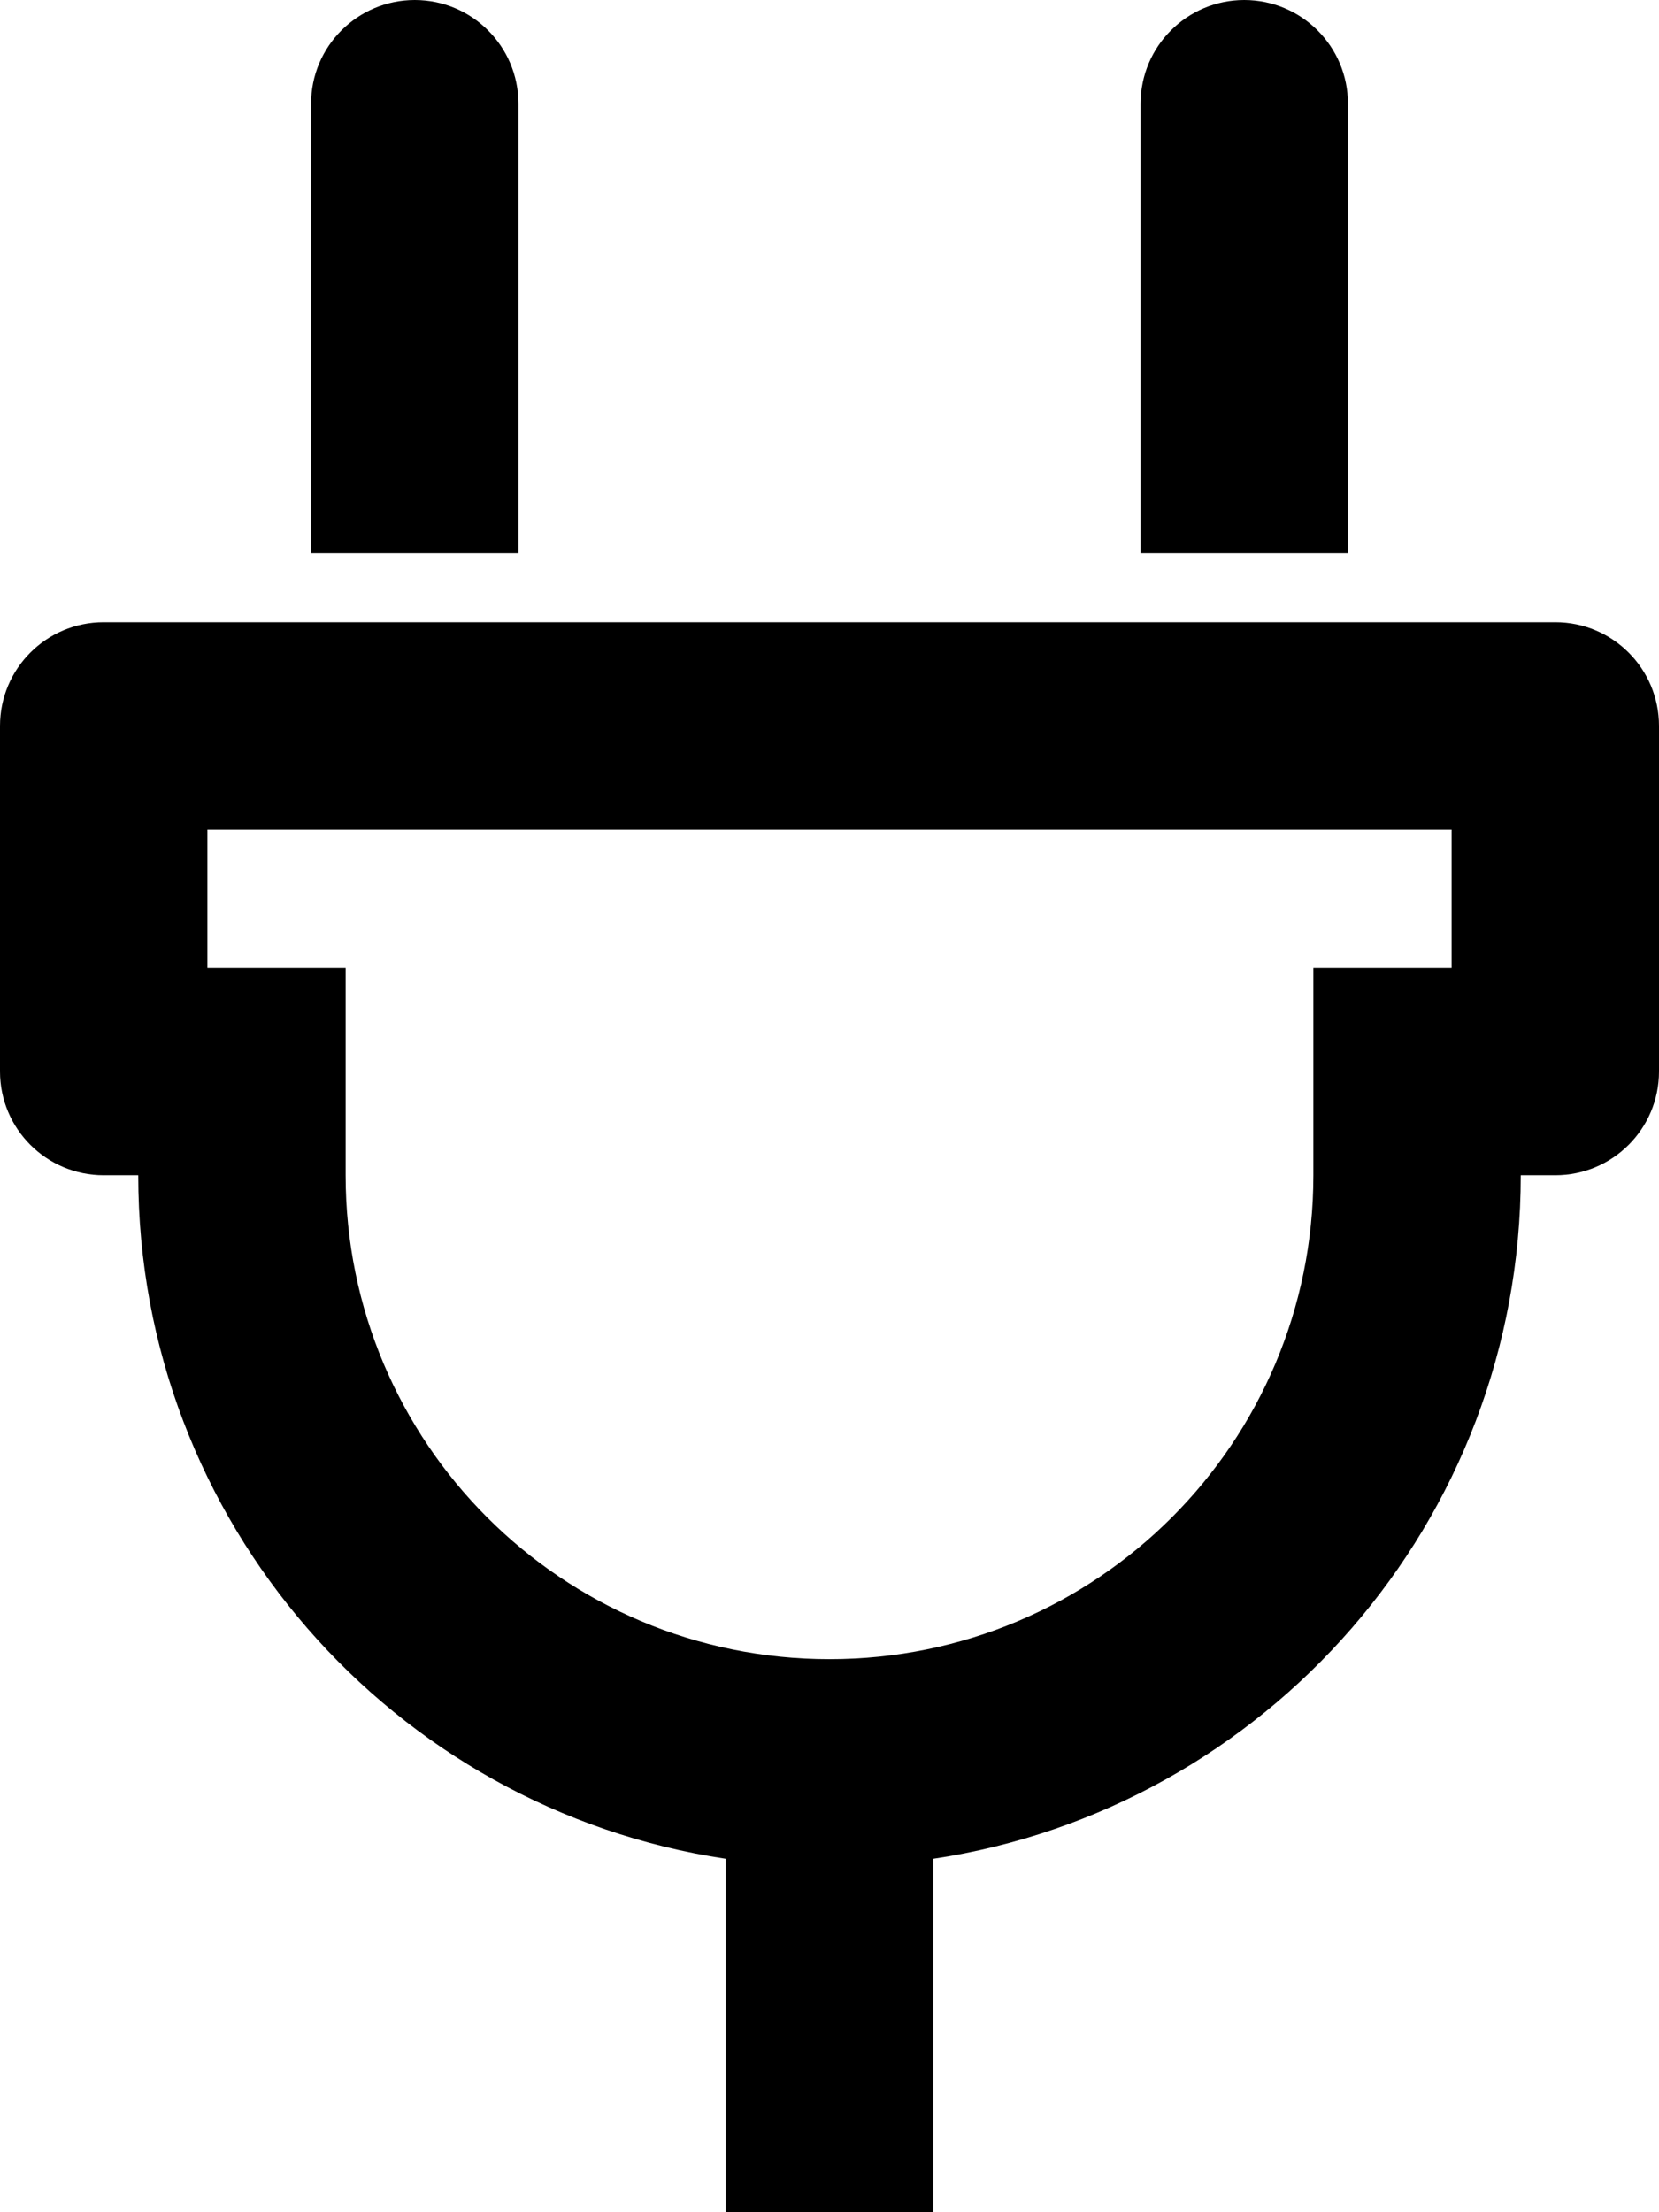
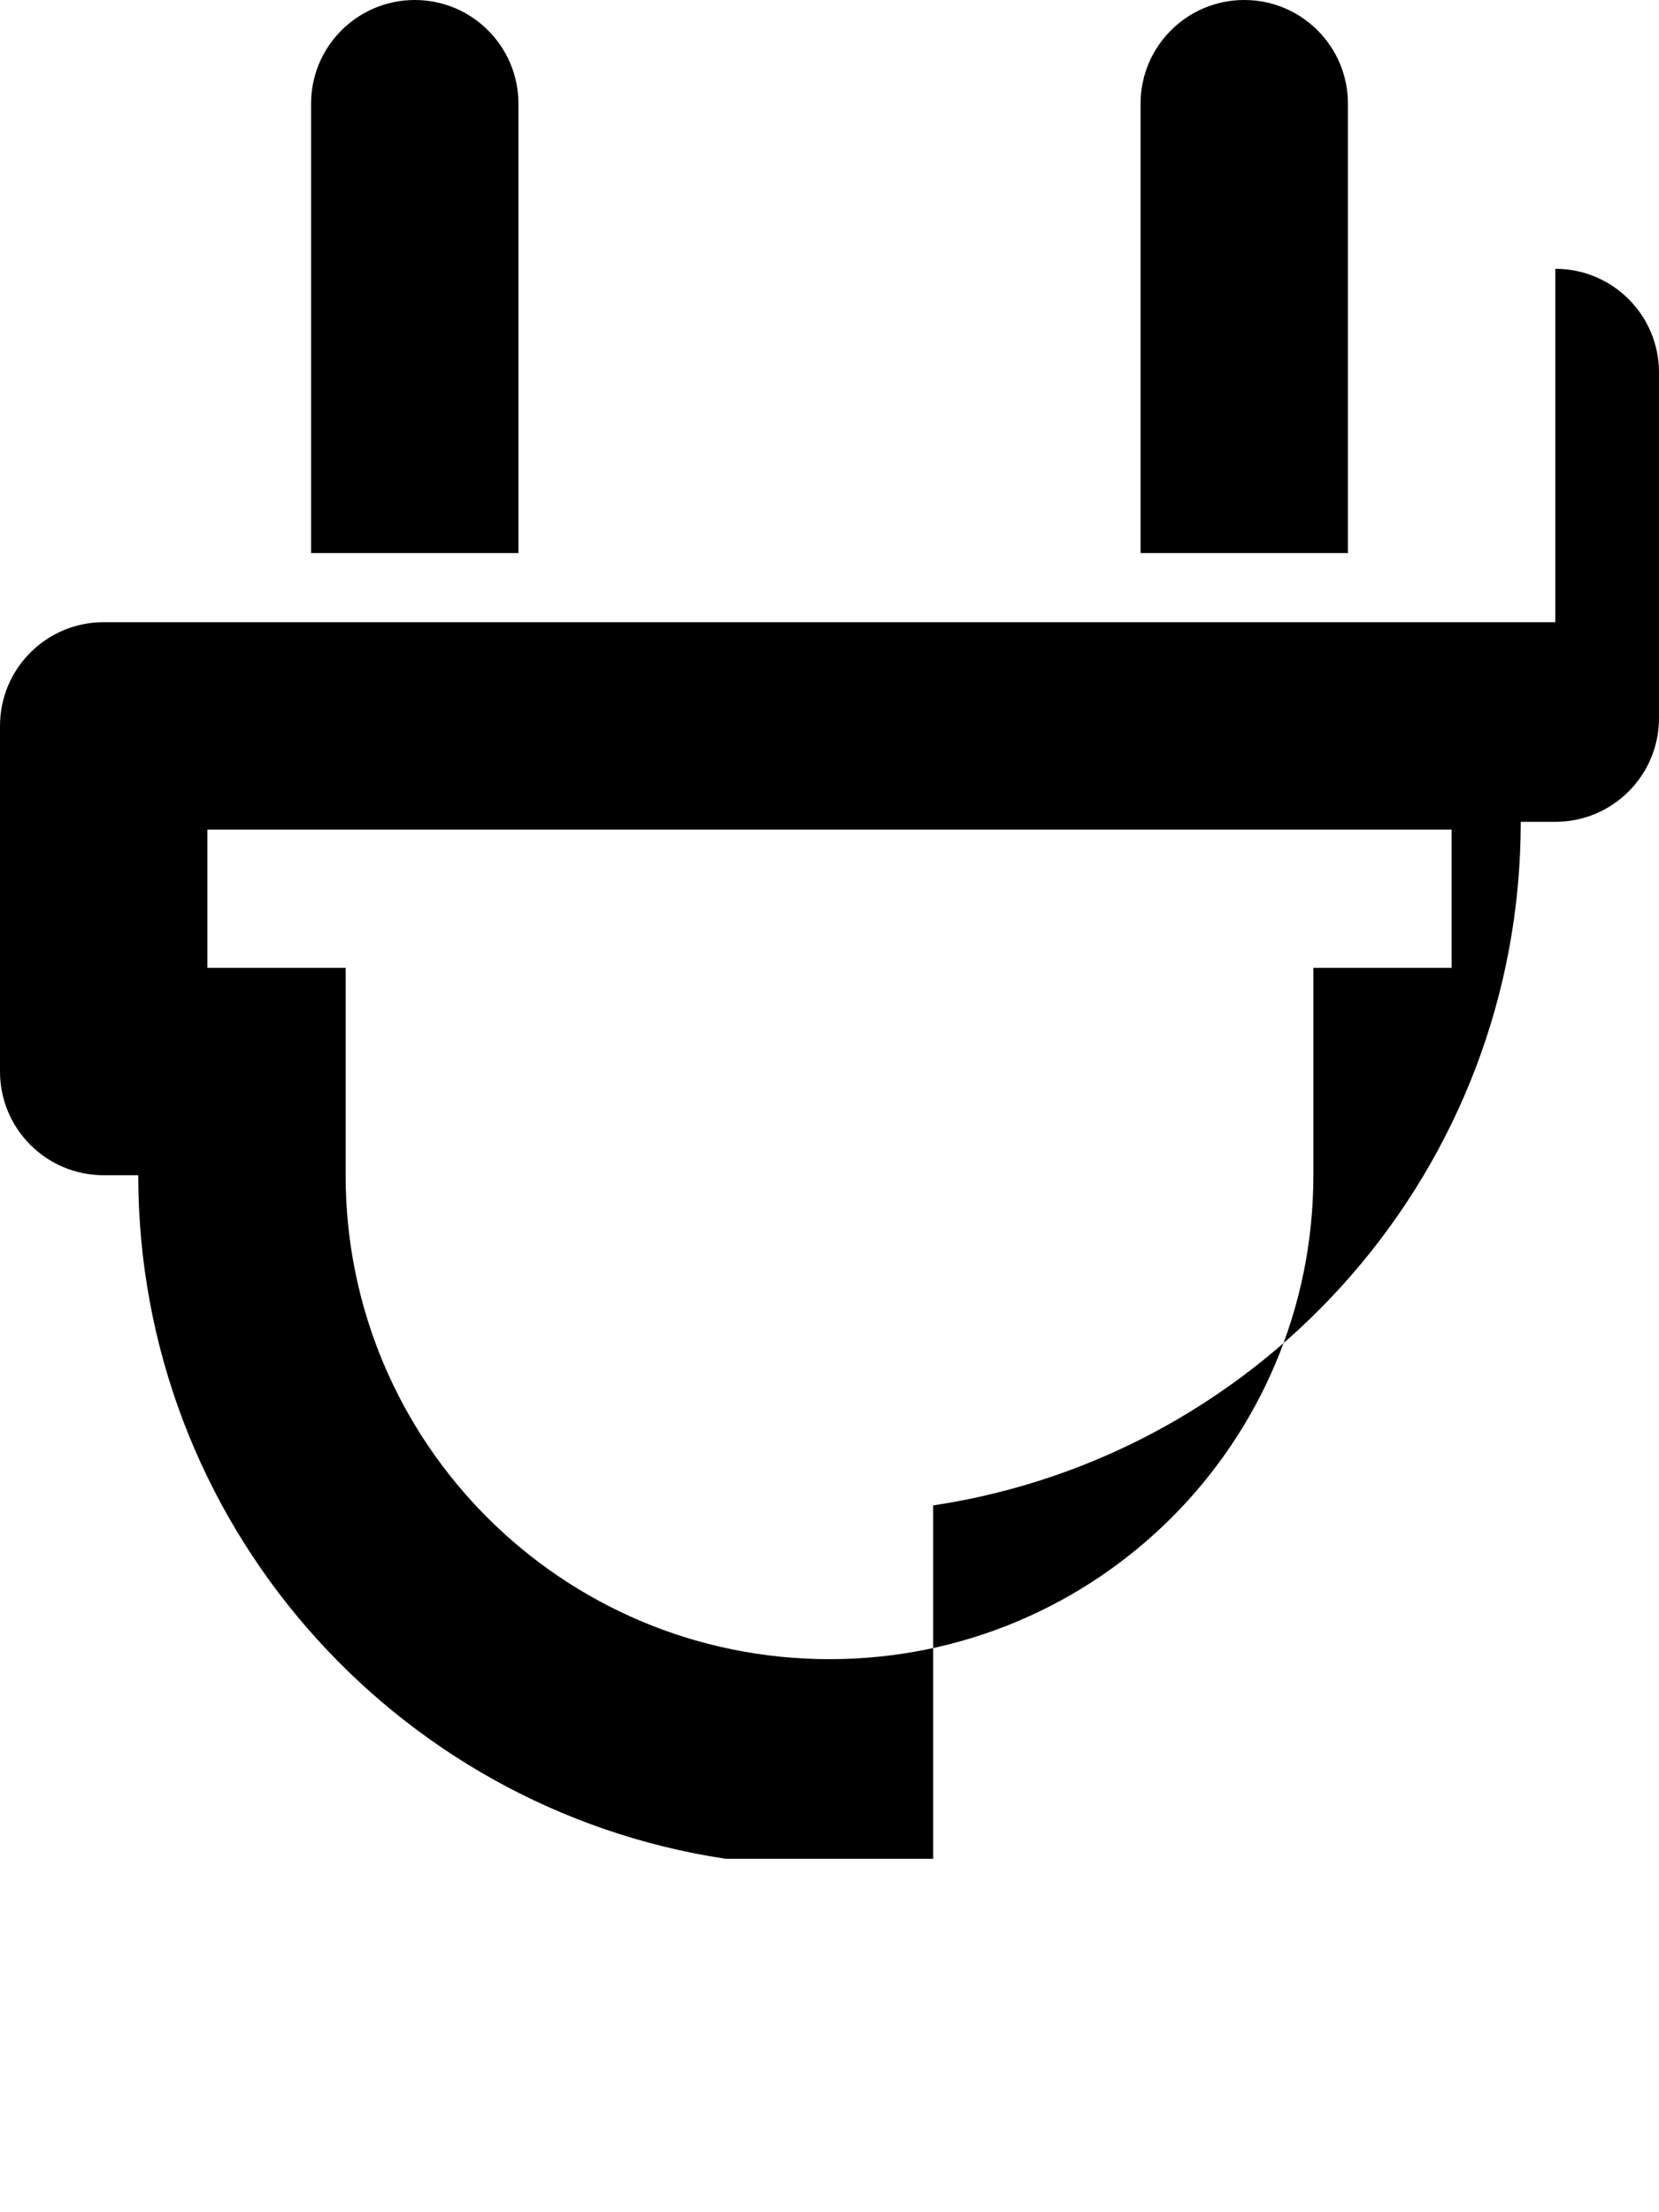
<svg xmlns="http://www.w3.org/2000/svg" viewBox="0 0 384 512">
-   <path d="M360 144H24c-13.255 0-24 10.745-24 24v80c0 13.255 10.745 24 24 24h8c0 80.208 59.02 146.628 136 158.208V512h48v-81.792c76.979-11.58 136-78 136-158.208h8c13.255 0 24-10.745 24-24v-80c0-13.255-10.745-24-24-24zm-24 80h-32v48c0 61.898-50.092 112-112 112-61.898 0-112-50.092-112-112v-48H48v-32h288v32zm-72-96V24c0-13.255 10.745-24 24-24s24 10.745 24 24v104h-48zm-192 0V24C72 10.745 82.745 0 96 0s24 10.745 24 24v104H72z" />
+   <path d="M360 144H24c-13.255 0-24 10.745-24 24v80c0 13.255 10.745 24 24 24h8c0 80.208 59.02 146.628 136 158.208h48v-81.792c76.979-11.58 136-78 136-158.208h8c13.255 0 24-10.745 24-24v-80c0-13.255-10.745-24-24-24zm-24 80h-32v48c0 61.898-50.092 112-112 112-61.898 0-112-50.092-112-112v-48H48v-32h288v32zm-72-96V24c0-13.255 10.745-24 24-24s24 10.745 24 24v104h-48zm-192 0V24C72 10.745 82.745 0 96 0s24 10.745 24 24v104H72z" />
</svg>